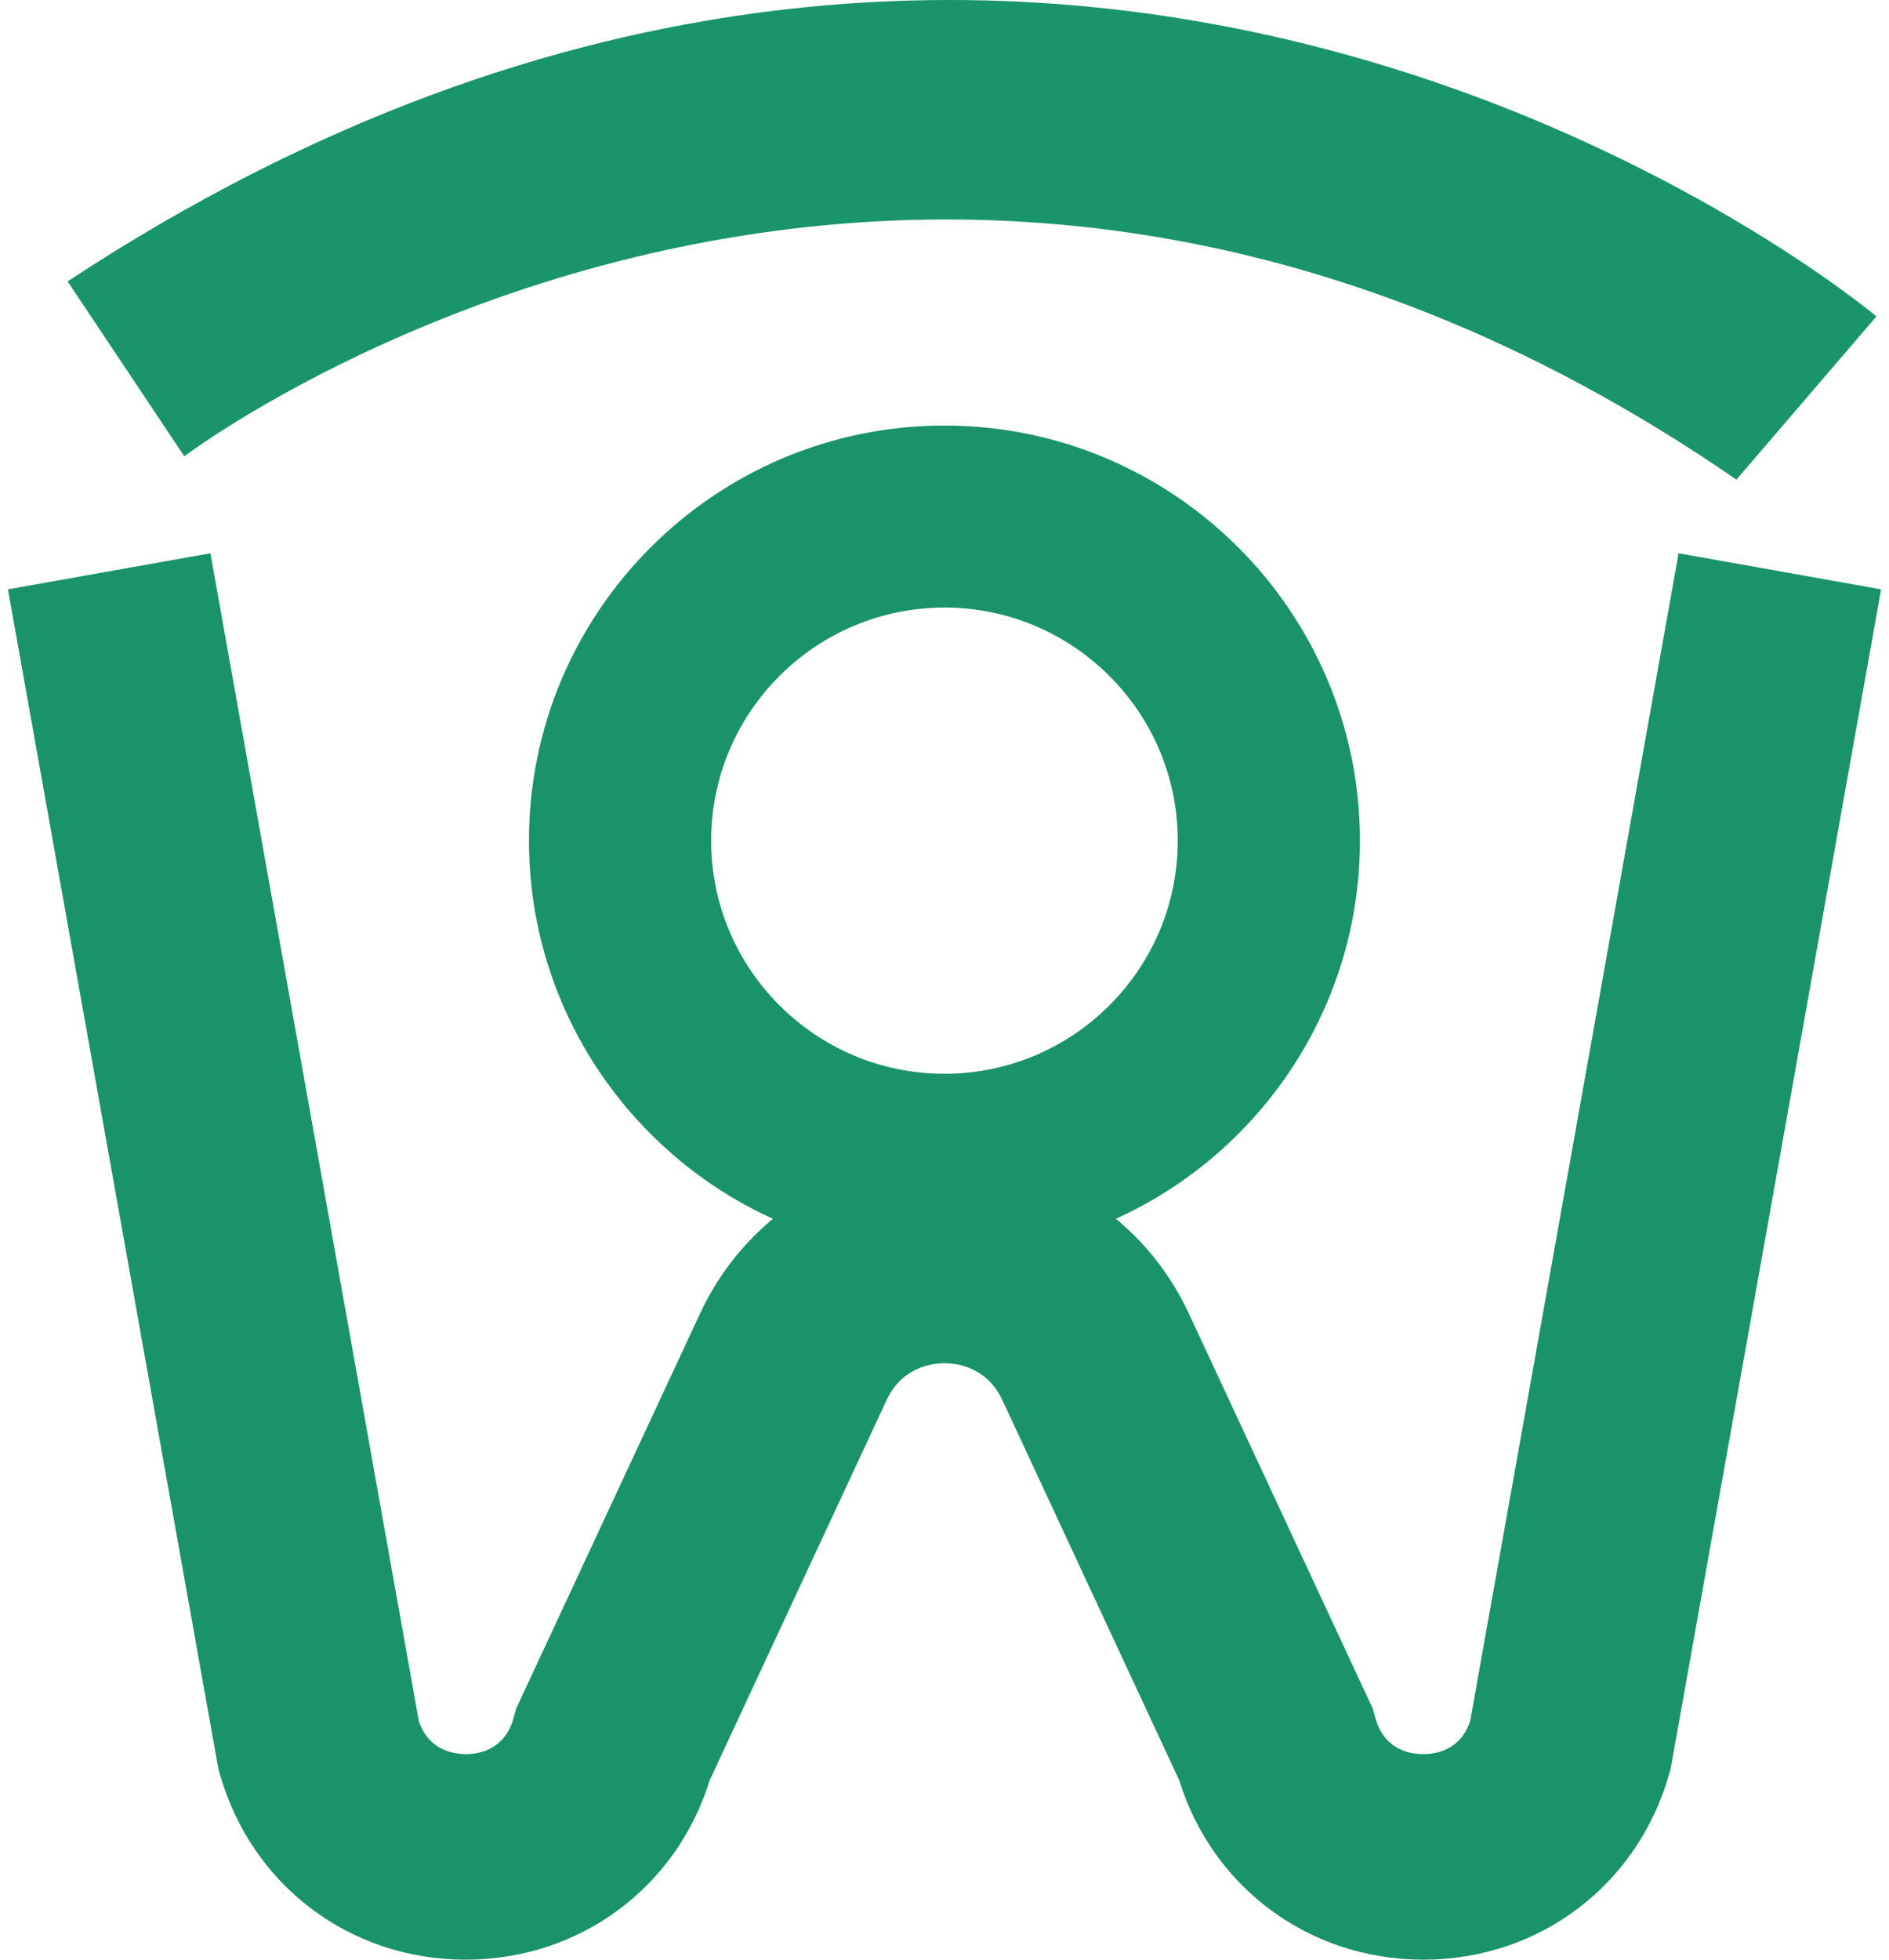
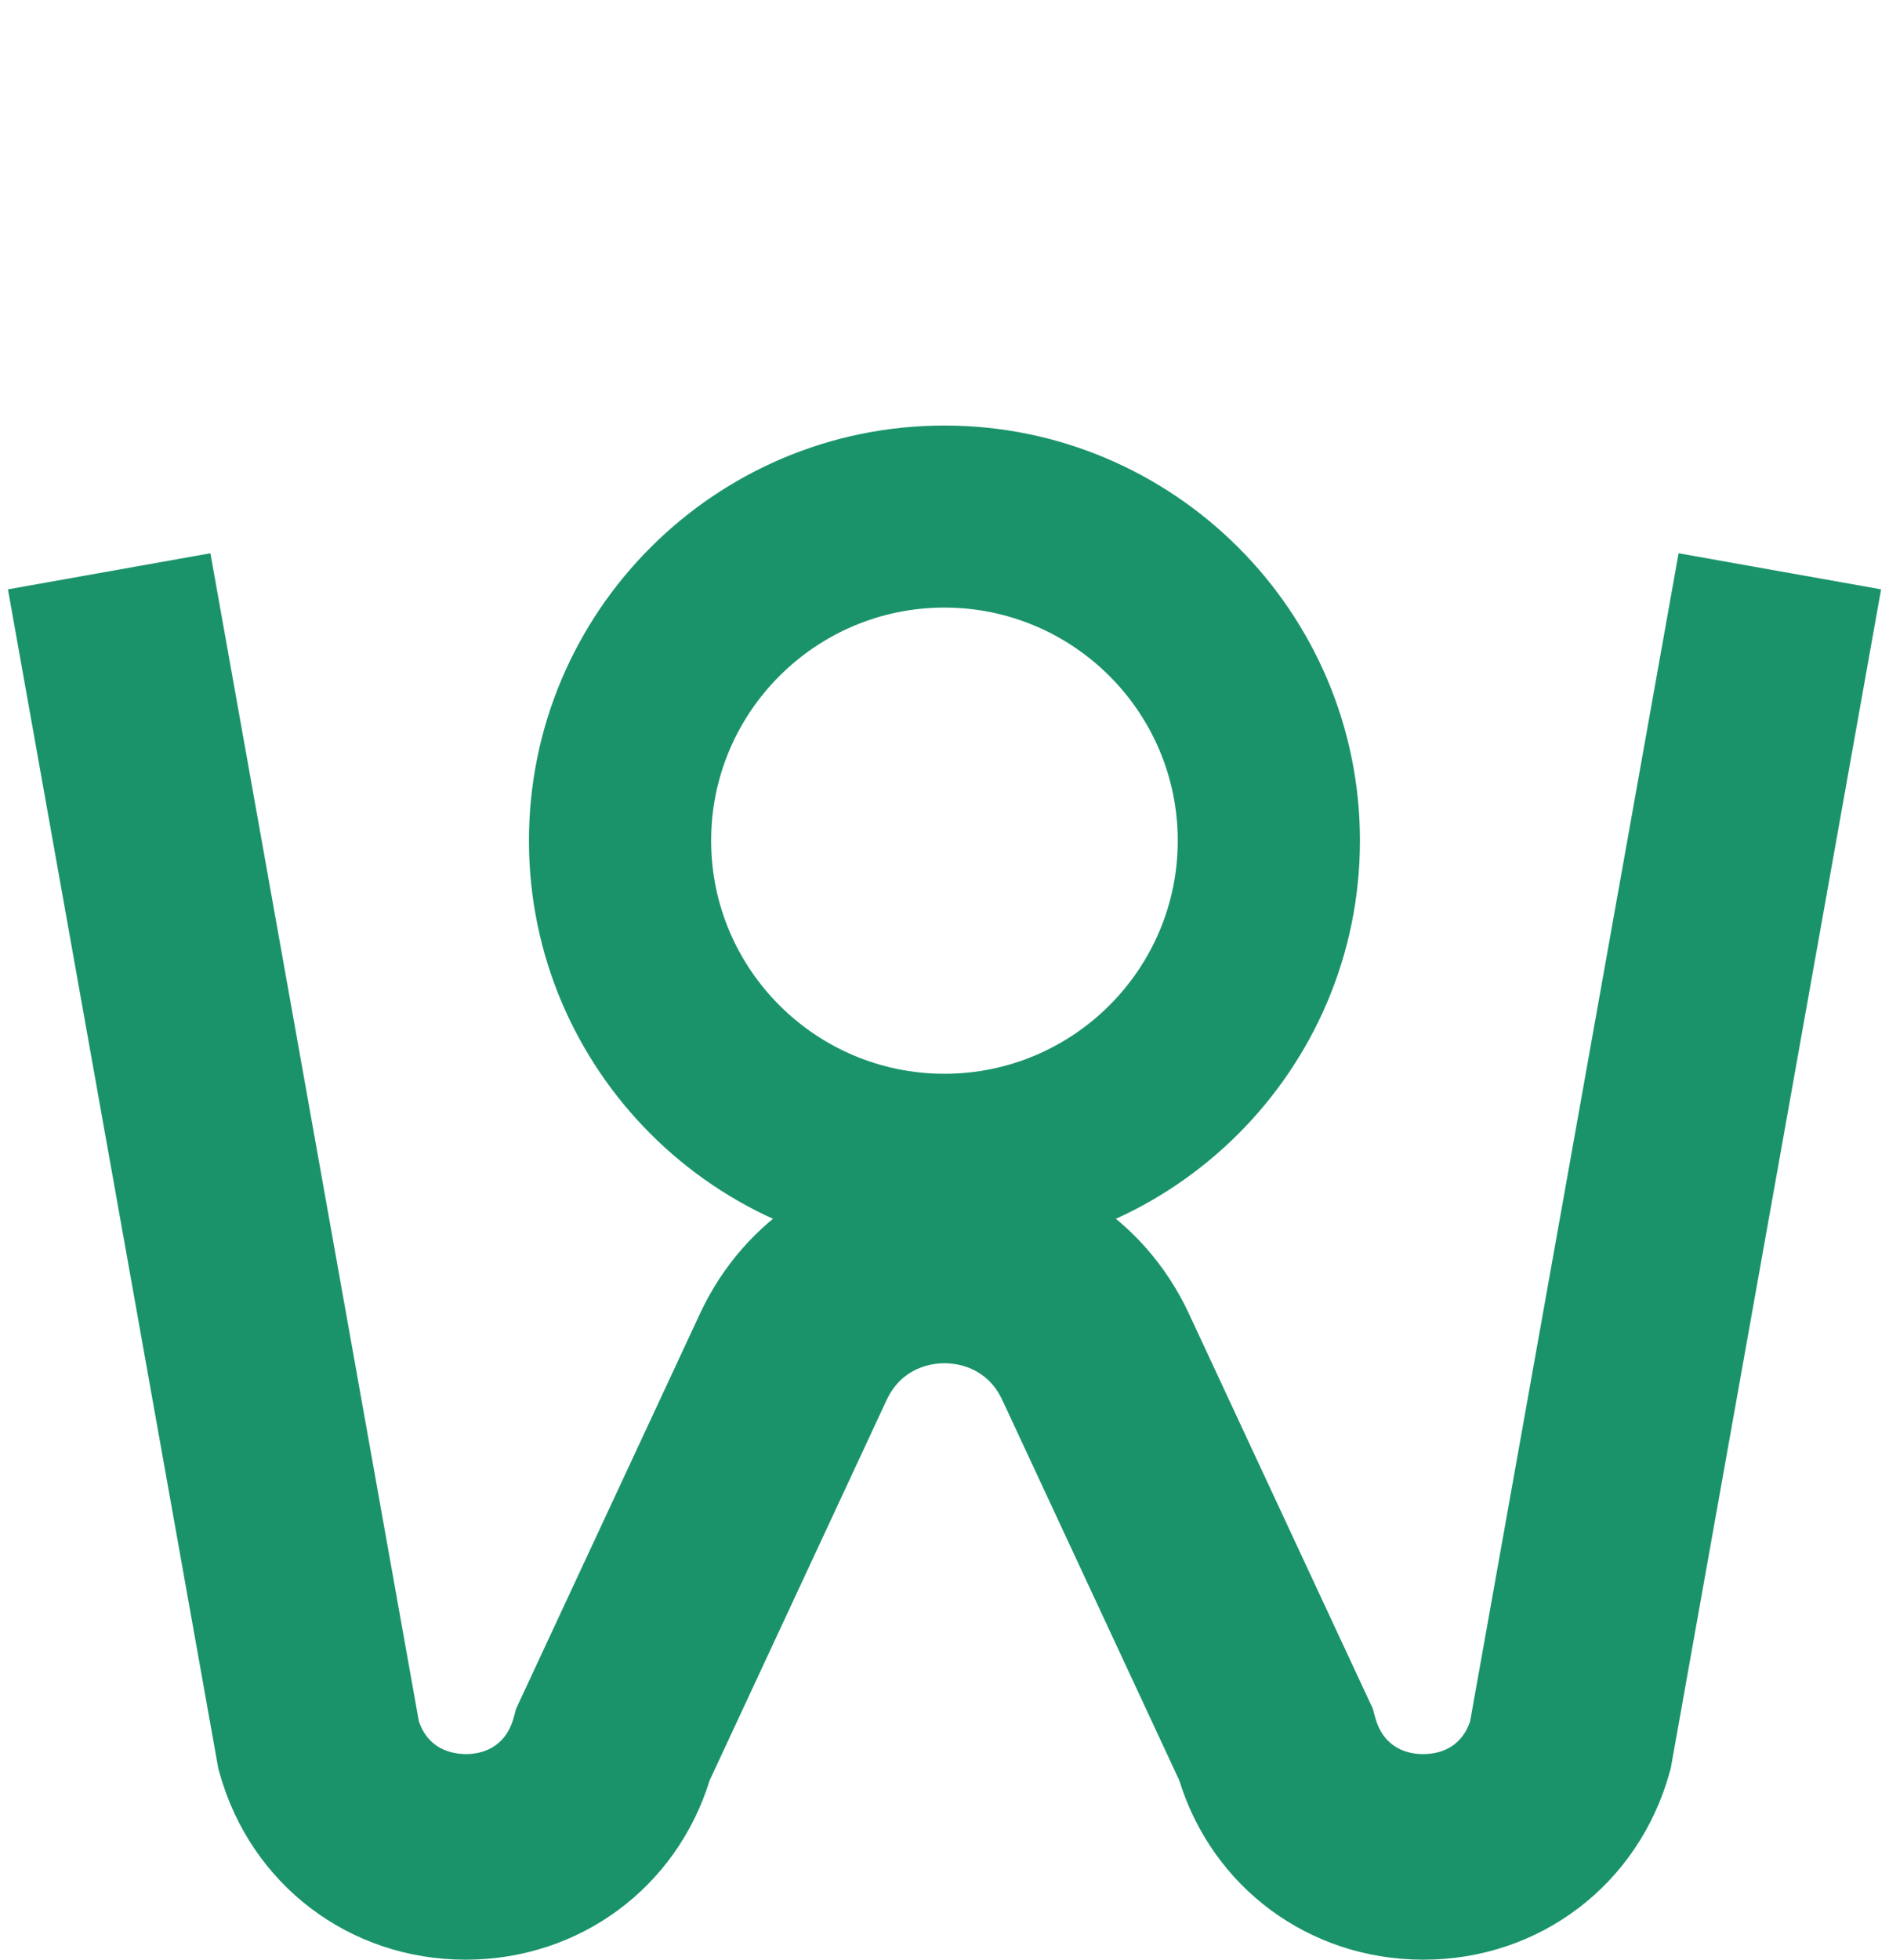
<svg xmlns="http://www.w3.org/2000/svg" width="54" height="56" viewBox="0 0 54 56" fill="none">
  <path d="M26.998 35.886C20.448 35.886 15.121 30.565 15.121 24.023C15.121 17.481 20.448 12.16 26.998 12.16C33.548 12.16 38.876 17.481 38.876 24.023C38.876 30.565 33.548 35.886 26.998 35.886ZM26.998 17.362C23.32 17.362 20.329 20.349 20.329 24.023C20.329 27.697 23.32 30.684 26.998 30.684C30.676 30.684 33.668 27.697 33.668 24.023C33.668 20.349 30.676 17.362 26.998 17.362Z" fill="#1A936B" />
  <path d="M40.687 56C40.687 56 40.666 56 40.656 56C37.418 55.986 34.66 53.939 33.711 50.875L28.654 40.01C28.211 39.06 27.349 38.956 26.999 38.956C26.649 38.956 25.787 39.06 25.344 40.01L20.287 50.875C19.338 53.939 16.58 55.986 13.342 56C13.332 56 13.321 56 13.31 56C9.99 56 7.166 53.857 6.275 50.66L6.238 50.525L6.214 50.388L0.227 16.841L6.015 15.81L11.974 49.188C12.252 50.003 12.931 50.12 13.318 50.125C13.724 50.125 14.44 49.985 14.687 49.074L14.753 48.83L20.011 37.537C21.29 34.79 23.968 33.087 26.999 33.087C30.03 33.087 32.708 34.793 33.986 37.537L39.245 48.83L39.311 49.074C39.558 49.985 40.274 50.125 40.679 50.125H40.687C41.077 50.125 41.751 49.998 42.026 49.188L47.985 15.81L53.774 16.841L47.762 50.525L47.725 50.66C46.834 53.857 44.01 56 40.69 56H40.687Z" fill="#1A936B" />
-   <path d="M5.268 13.039C5.268 13.039 25.951 -2.622 49.637 13.706L53.641 9.042C53.641 9.042 30.29 -10.618 1.932 8.041L5.268 13.039Z" fill="#1A946B" />
</svg>